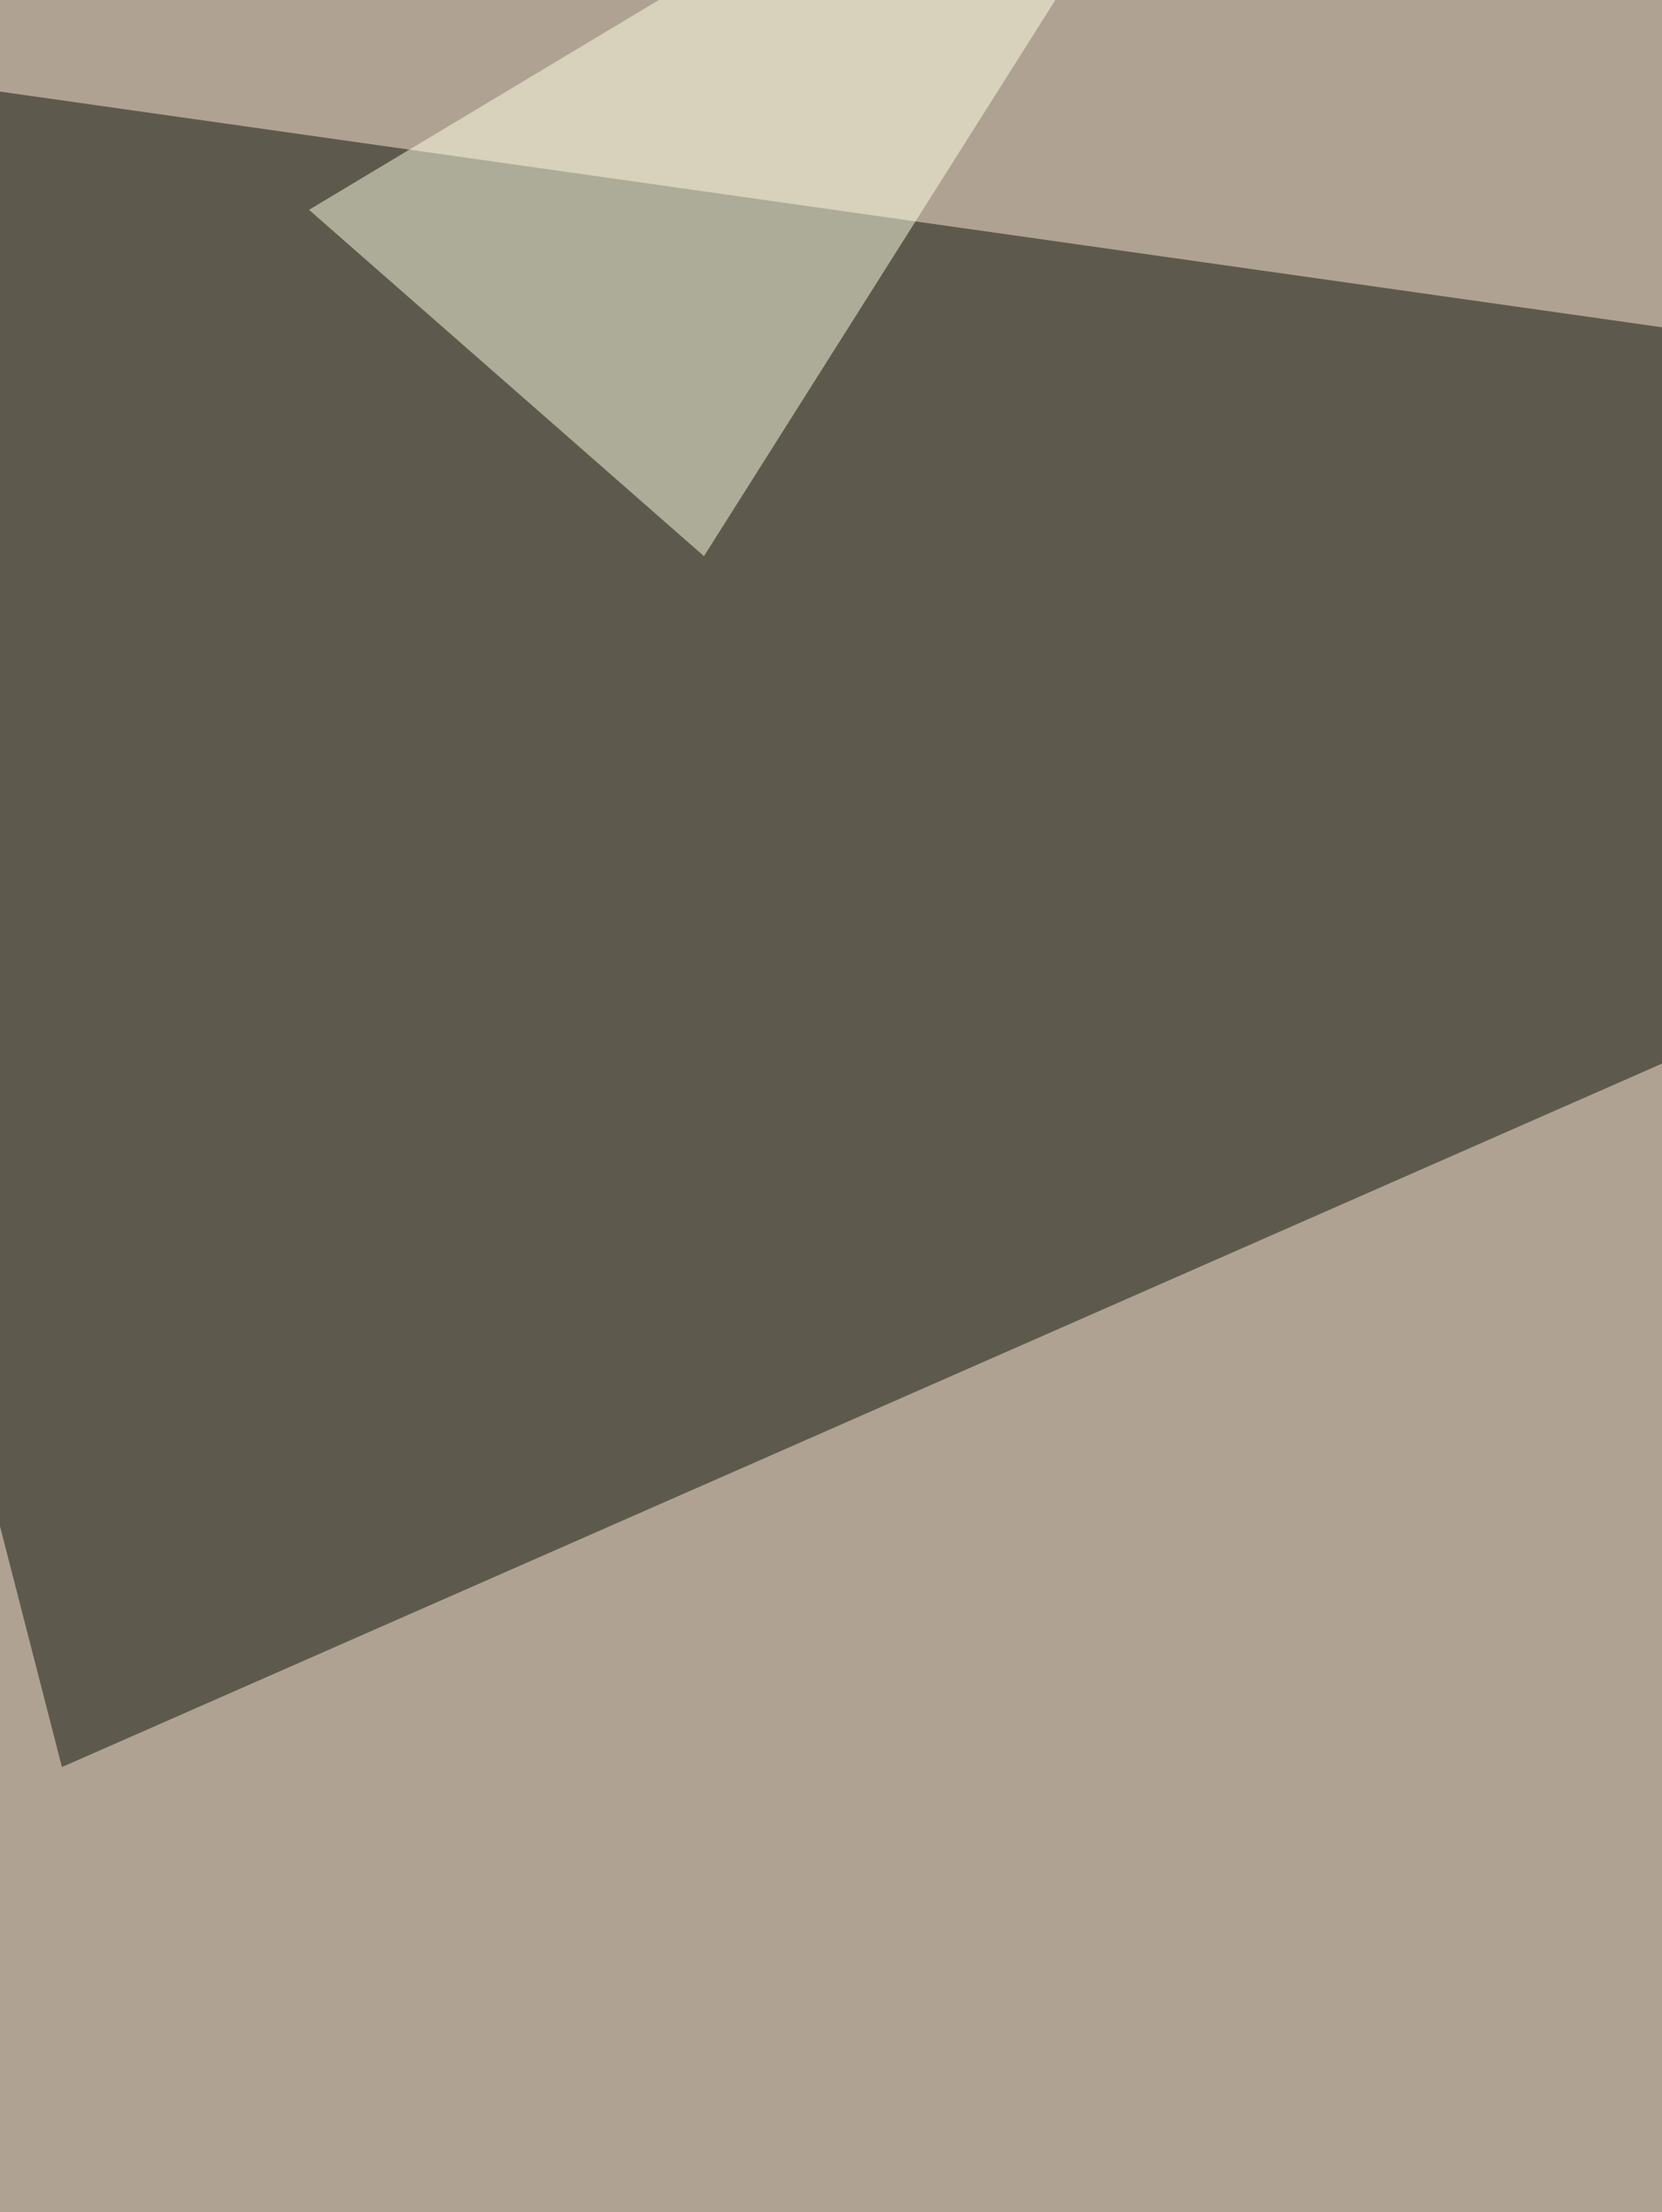
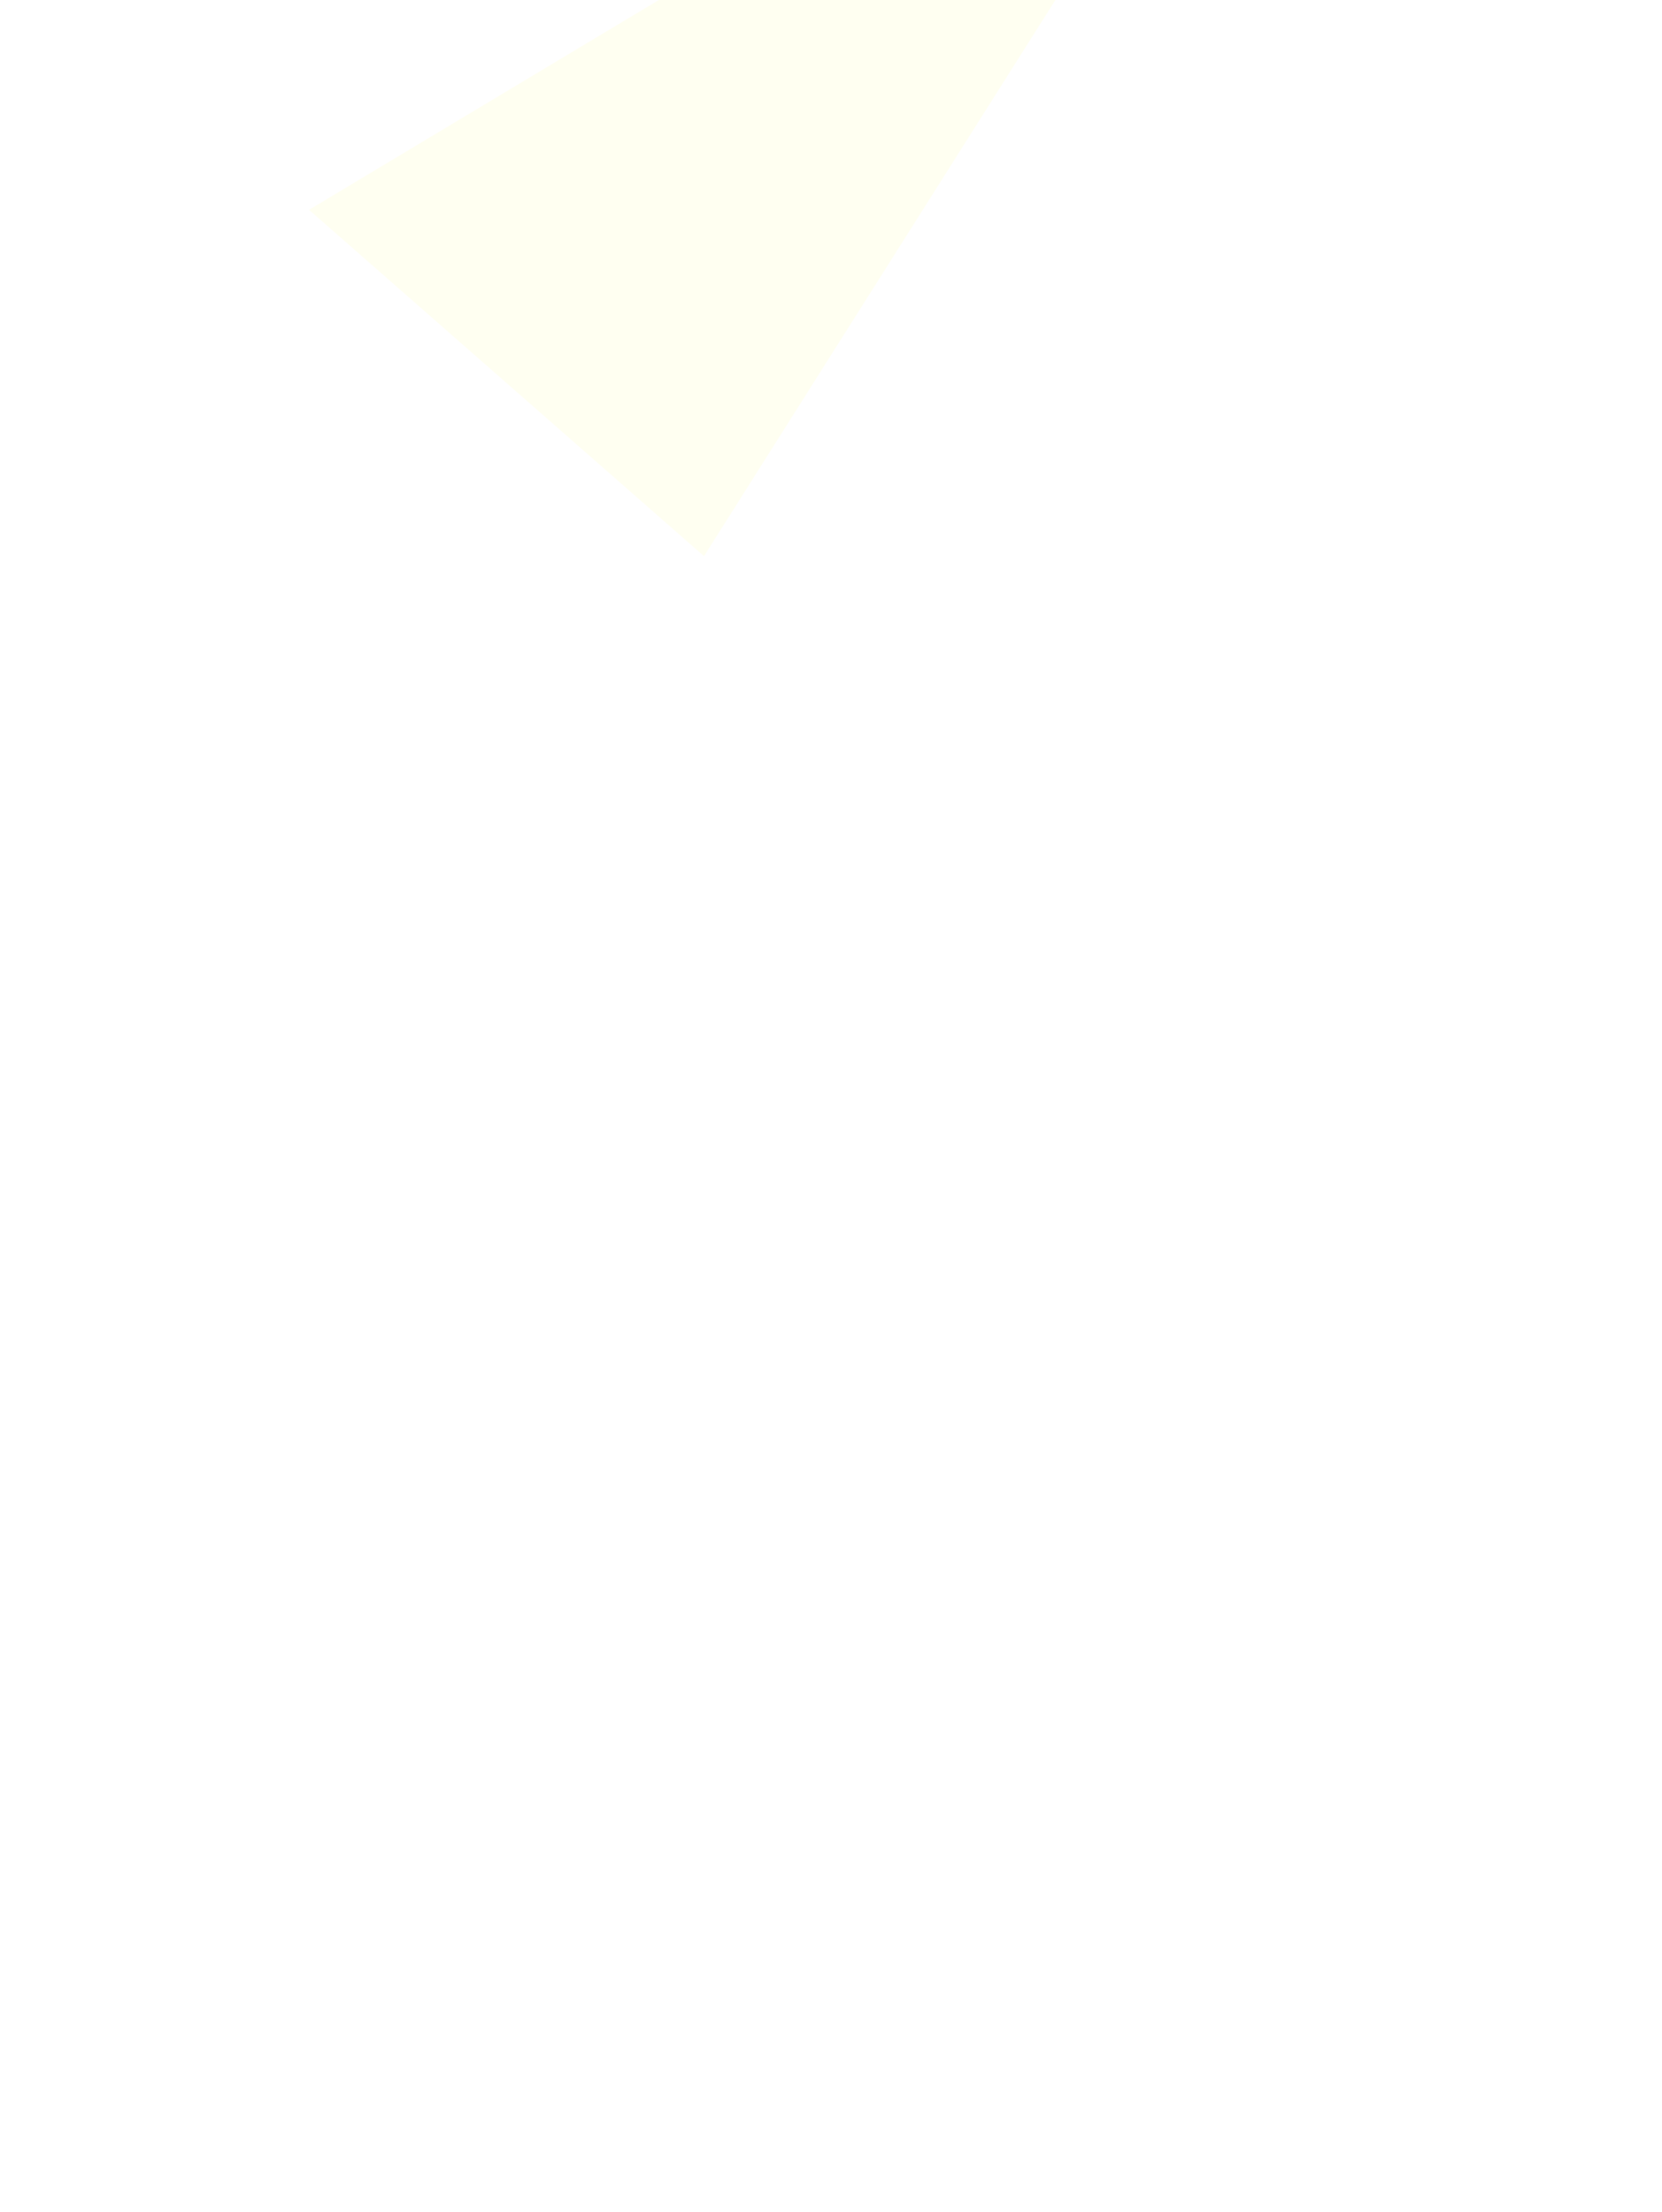
<svg xmlns="http://www.w3.org/2000/svg" width="263" height="350">
  <filter id="a">
    <feGaussianBlur stdDeviation="55" />
  </filter>
-   <rect width="100%" height="100%" fill="#b0a293" />
  <g filter="url(#a)">
    <g fill-opacity=".5">
-       <path fill="#0a1208" d="M-60.6 5.9l524 74.3L9.8 279.6z" />
-       <path fill="#fff6ed" d="M9.8 1061.6l258-125.1-328.4-508.3z" />
-       <path fill="#ffffea" d="M744.9-25.4L565 162.3l242.4 101.6z" />
      <path fill="#ffffe5" d="M48.9 33.2L111.4 88l93.9-148.6z" />
    </g>
  </g>
</svg>